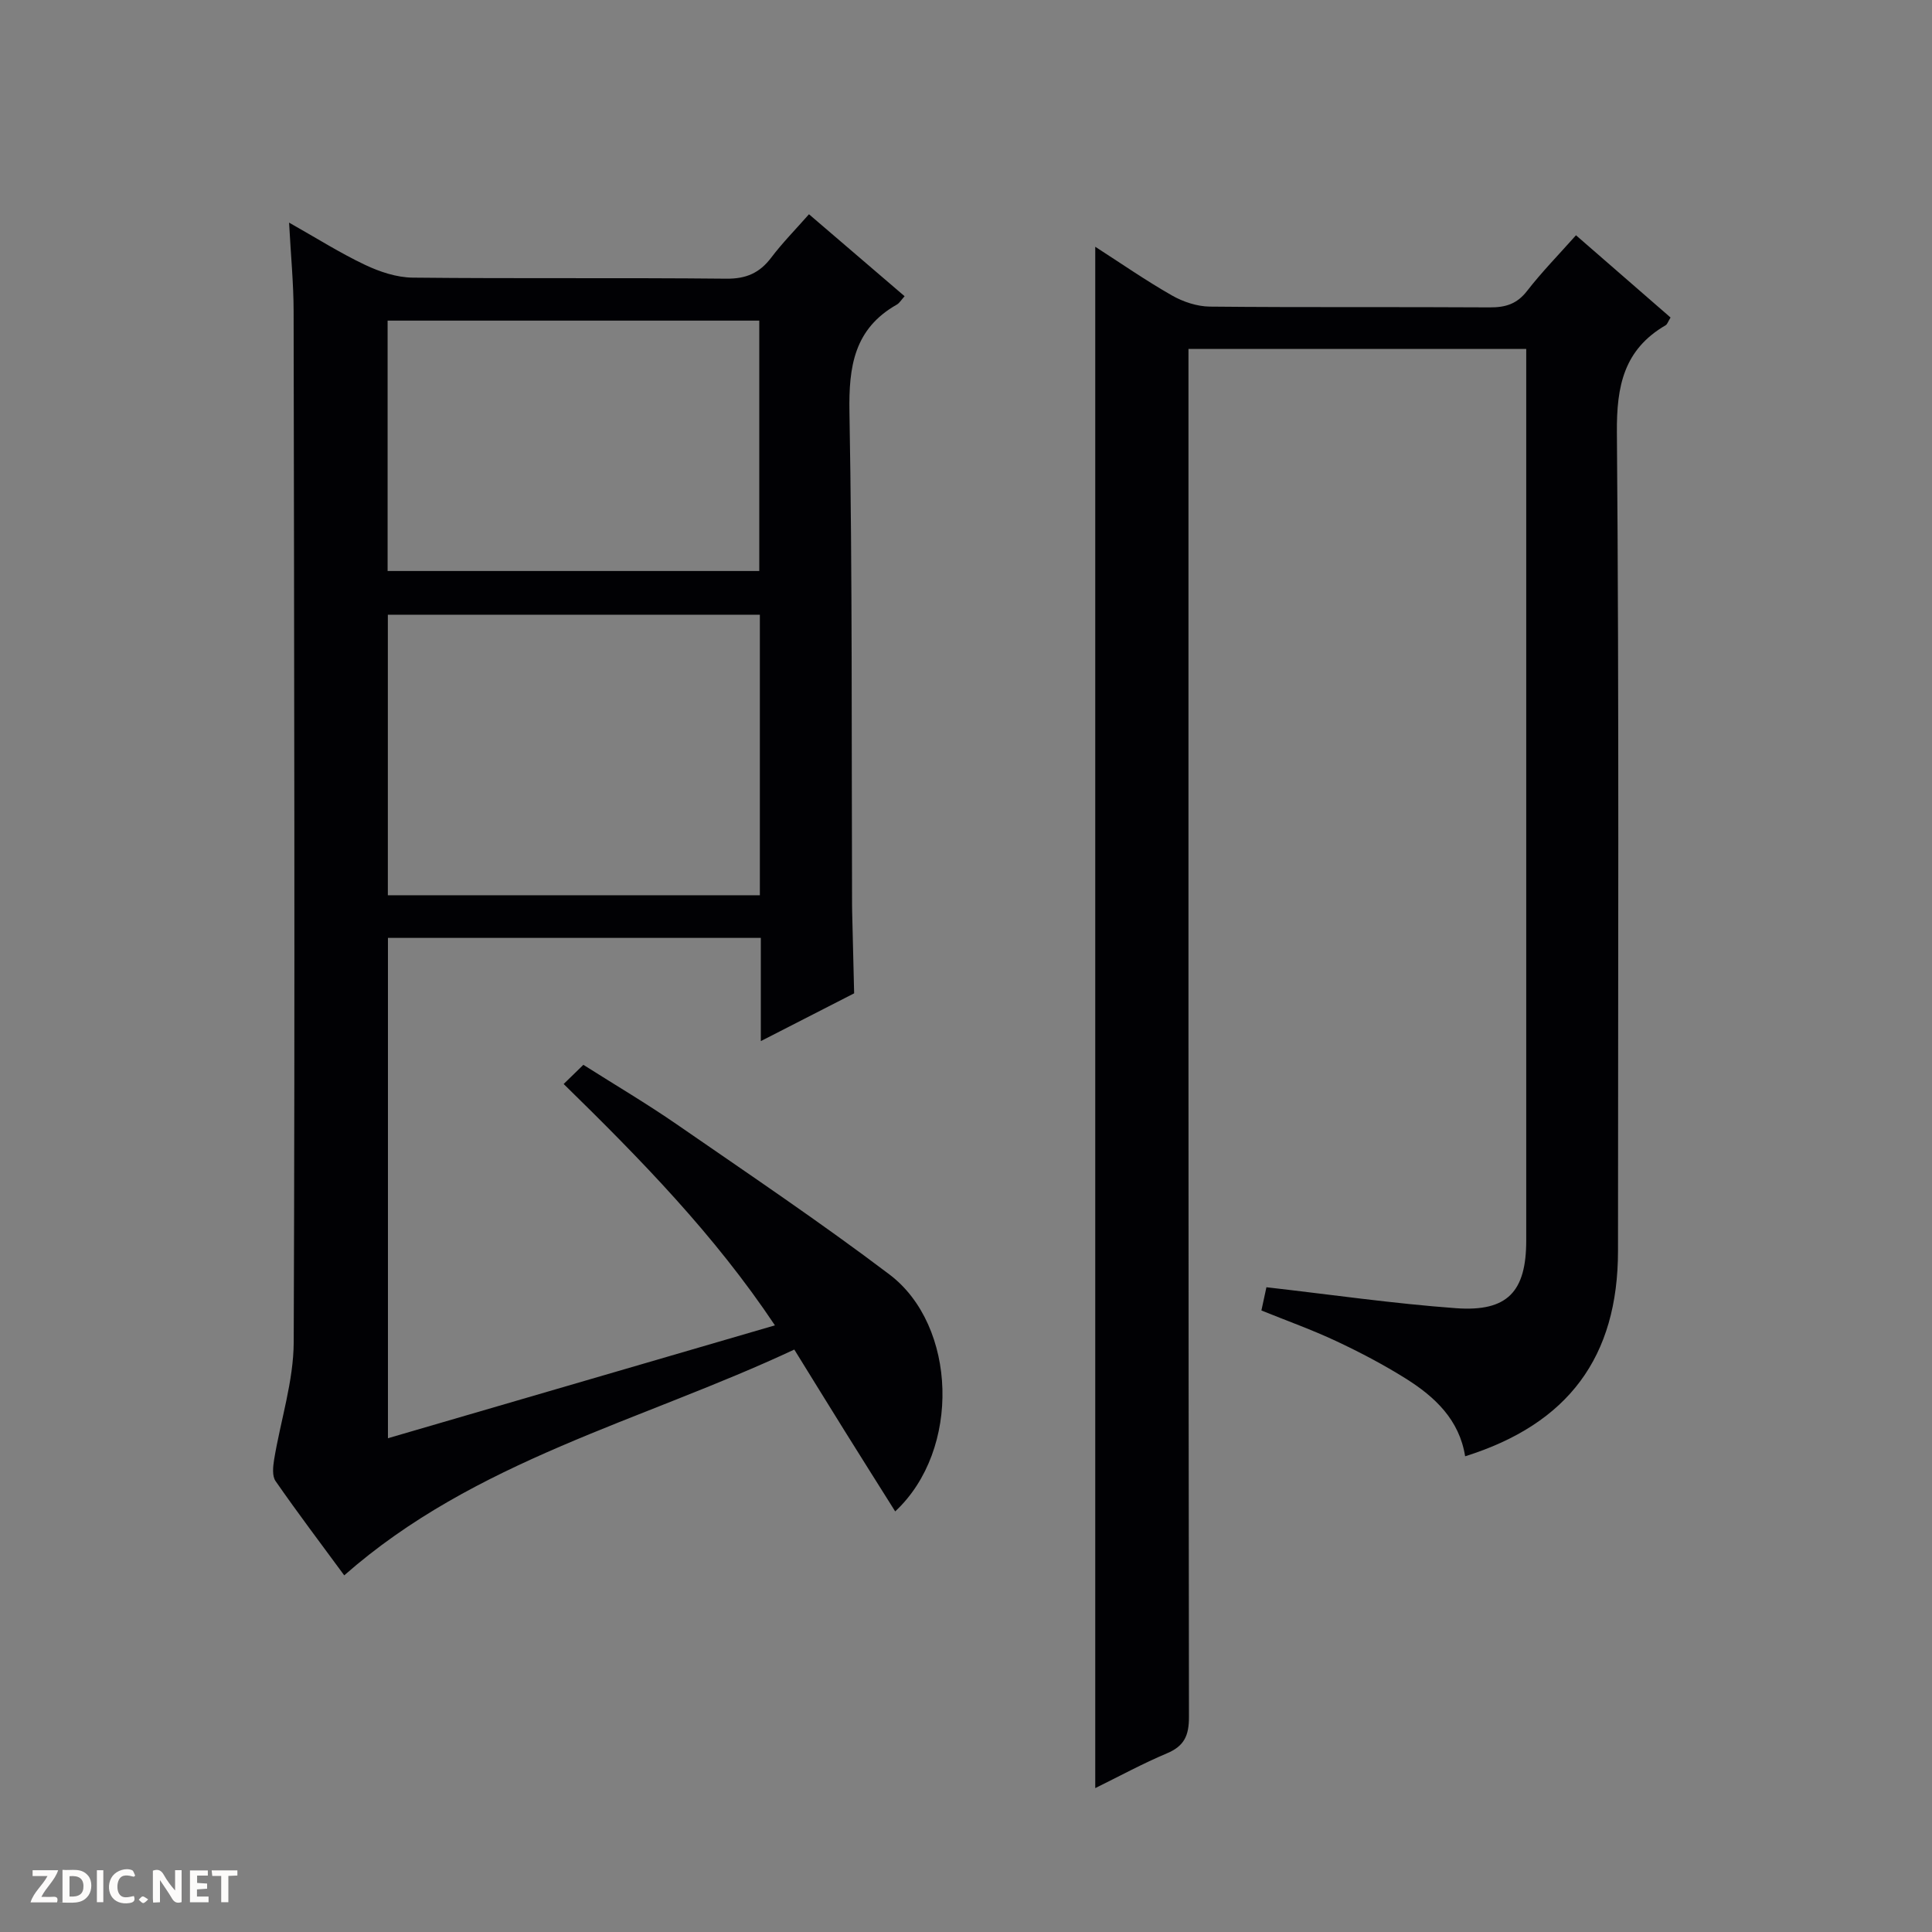
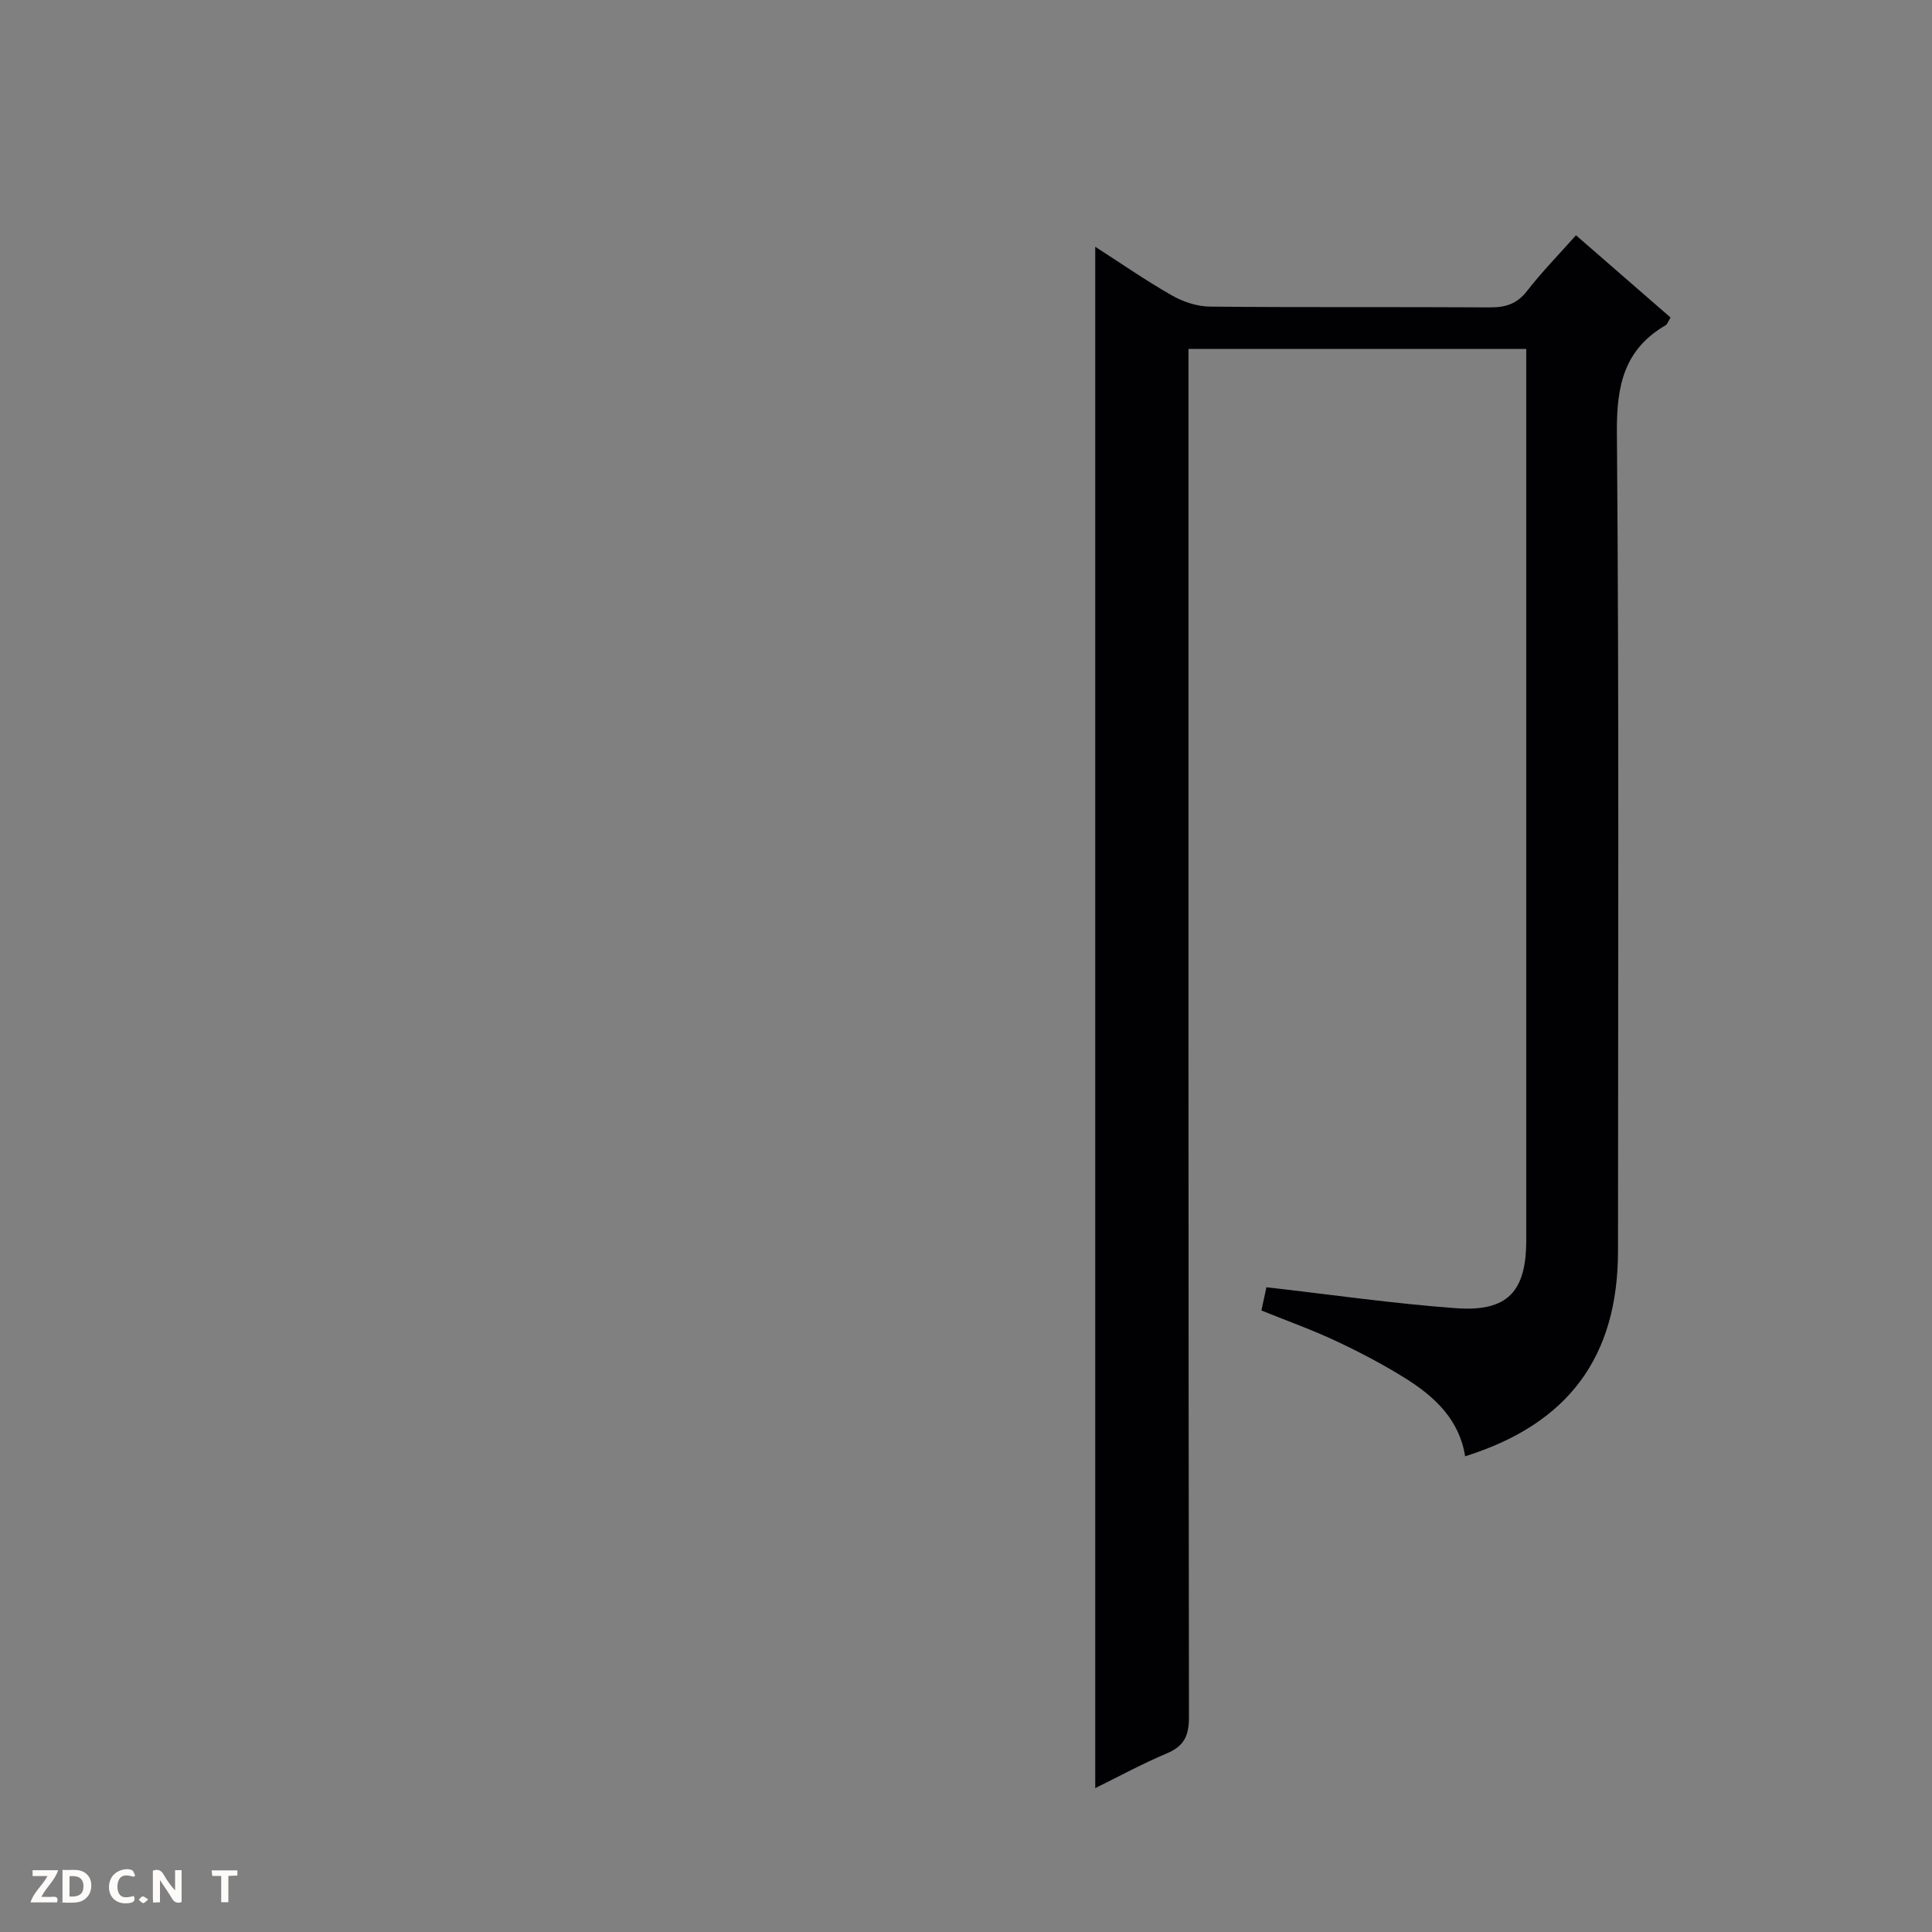
<svg xmlns="http://www.w3.org/2000/svg" enable-background="new 0 0 400 400" viewBox="0 0 400 400">
  <rect x="0" y="0" width="400" height="400" fill="#808080" stroke="none" />
  <g fill="#fcfbfa">
    <path d="m37.59 393.81c-.92.31-1.52.05-2-.78-.7-1.2-1.52-2.34-2.47-3.78v4.59c-.55.03-.95.05-1.41.07-.03-.37-.06-.64-.06-.91 0-1.91 0-3.81 0-5.7 1.13-.41 1.77-.03 2.29.91.62 1.11 1.38 2.14 2.31 3.19v-4.2h1.35v6.61z" />
    <path d="m12.94 393.88v-6.75c1.9.19 3.93-.54 5.37 1.29.8 1.01.78 2.88.03 3.97-1.37 1.97-3.4 1.51-6.4 1.49m2.45-1.22c2.04.12 2.92-.58 2.89-2.21-.03-1.51-.98-2.19-2.89-2z" />
    <path d="m11.81 393.87h-5.49c.68-2.18 2.47-3.48 3.51-5.45h-3.08v-1.21h5.29c-.71 2.13-2.44 3.48-3.47 5.51.86 0 1.63.04 2.39-.01.79-.05 1.14.21.85 1.16" />
-     <path d="m39.33 393.86v-6.61h3.7v1.07h-2.22v1.52c.68.04 1.34.09 2.07.13v1.07c-.72.05-1.38.09-2.1.14v1.48h2.4v1.19h-3.85z" />
    <path d="m27.71 388.56c-1.15-.3-2.46-.61-3.1.64-.37.73-.41 1.93-.06 2.67.63 1.35 1.99.93 3.17.68.35.94-.01 1.32-.93 1.46-1.62.25-3.05-.27-3.76-1.48-.73-1.24-.6-3.03.31-4.17.88-1.11 2.71-1.7 4-1.16.32.13.44.74.65 1.12-.1.08-.19.16-.28.24" />
    <path d="m49.15 387.24v1.07c-.59.02-1.17.05-1.87.08v5.44h-1.48v-5.44h-1.85c-.05-.4-.08-.73-.13-1.15z" />
-     <path d="m20.06 387.21h1.33v6.62h-1.33z" />
    <path d="m30.68 393.25c-.39.38-.8.79-1.05.76-.32-.05-.6-.45-.9-.7.26-.24.51-.64.8-.67.29-.04.62.3 1.15.61" />
  </g>
-   <path d="m185.34 312.92c-3.66-5.82-7.05-11.19-10.41-16.58-3.41-5.47-6.79-10.97-10.48-16.93-31.7 14.85-66.16 22.95-93.18 46.75-4.87-6.62-9.68-12.98-14.22-19.52-.73-1.05-.53-2.98-.3-4.43 1.34-8.13 4.03-16.24 4.06-24.36.27-71.14.09-142.27-.02-213.41-.01-5.79-.58-11.58-.94-18.35 5.71 3.22 10.58 6.31 15.76 8.76 3.02 1.43 6.51 2.59 9.8 2.63 21.66.23 43.32 0 64.97.22 4.11.04 6.89-1.18 9.3-4.37 2.3-3.04 4.99-5.77 7.81-8.97 6.7 5.74 13.21 11.32 19.8 16.97-.71.78-1.06 1.42-1.61 1.73-8.84 5.01-9.98 12.82-9.81 22.28.61 33.97.42 67.96.54 101.94 0 .5.01 1 .02 1.5.13 5.63.27 11.26.41 16.88-6.16 3.15-12.32 6.31-19.32 9.89 0-7.72 0-14.46 0-21.37-26.01 0-51.45 0-77.2 0v103.59c26.6-7.76 52.96-15.45 80.12-23.37-12.54-18.79-27.82-34.4-43.74-49.97 1.37-1.33 2.54-2.47 4.08-3.97 6.56 4.16 13.12 8.03 19.36 12.34 14.78 10.21 29.71 20.25 44.03 31.08 13.93 10.56 14.87 36.28 1.17 49.04zm-28.02-127.57c0-19.67 0-38.75 0-58.08-25.8 0-51.33 0-77.02 0v58.08zm-77.07-67.13h76.95c0-17.56 0-34.75 0-51.84-25.93 0-51.46 0-76.95 0z" fill="#010104" />
  <path d="m226.76 51.09c5.26 3.38 10.42 6.97 15.86 10.07 2.32 1.33 5.22 2.29 7.86 2.32 19.33.19 38.66.04 57.98.16 3.25.02 5.62-.71 7.7-3.4 3.05-3.93 6.55-7.5 10.13-11.53 6.66 5.79 13.11 11.4 19.58 17.03-.51.82-.66 1.39-1.02 1.6-8.63 5.03-10.17 12.55-10.09 22.18.47 56.48.23 112.97.23 169.45 0 21.96-10.28 35.84-31.65 42.54-1.19-7.55-6.25-12.3-12.27-16.08-4.63-2.9-9.5-5.46-14.45-7.78-4.94-2.32-10.1-4.16-15.46-6.33.37-1.72.74-3.4 1.04-4.81 13.29 1.51 26.25 3.39 39.28 4.34 10.65.77 14.51-3.44 14.51-14.02 0-59.65 0-119.3 0-178.95 0-1.79 0-3.58 0-5.63-23.37 0-46.29 0-69.93 0v6.3c0 92.31-.03 184.61.1 276.92.01 3.86-.97 6.03-4.56 7.54-5.01 2.11-9.8 4.72-14.84 7.2 0-106.4 0-212.48 0-319.12z" fill="#010104" />
</svg>